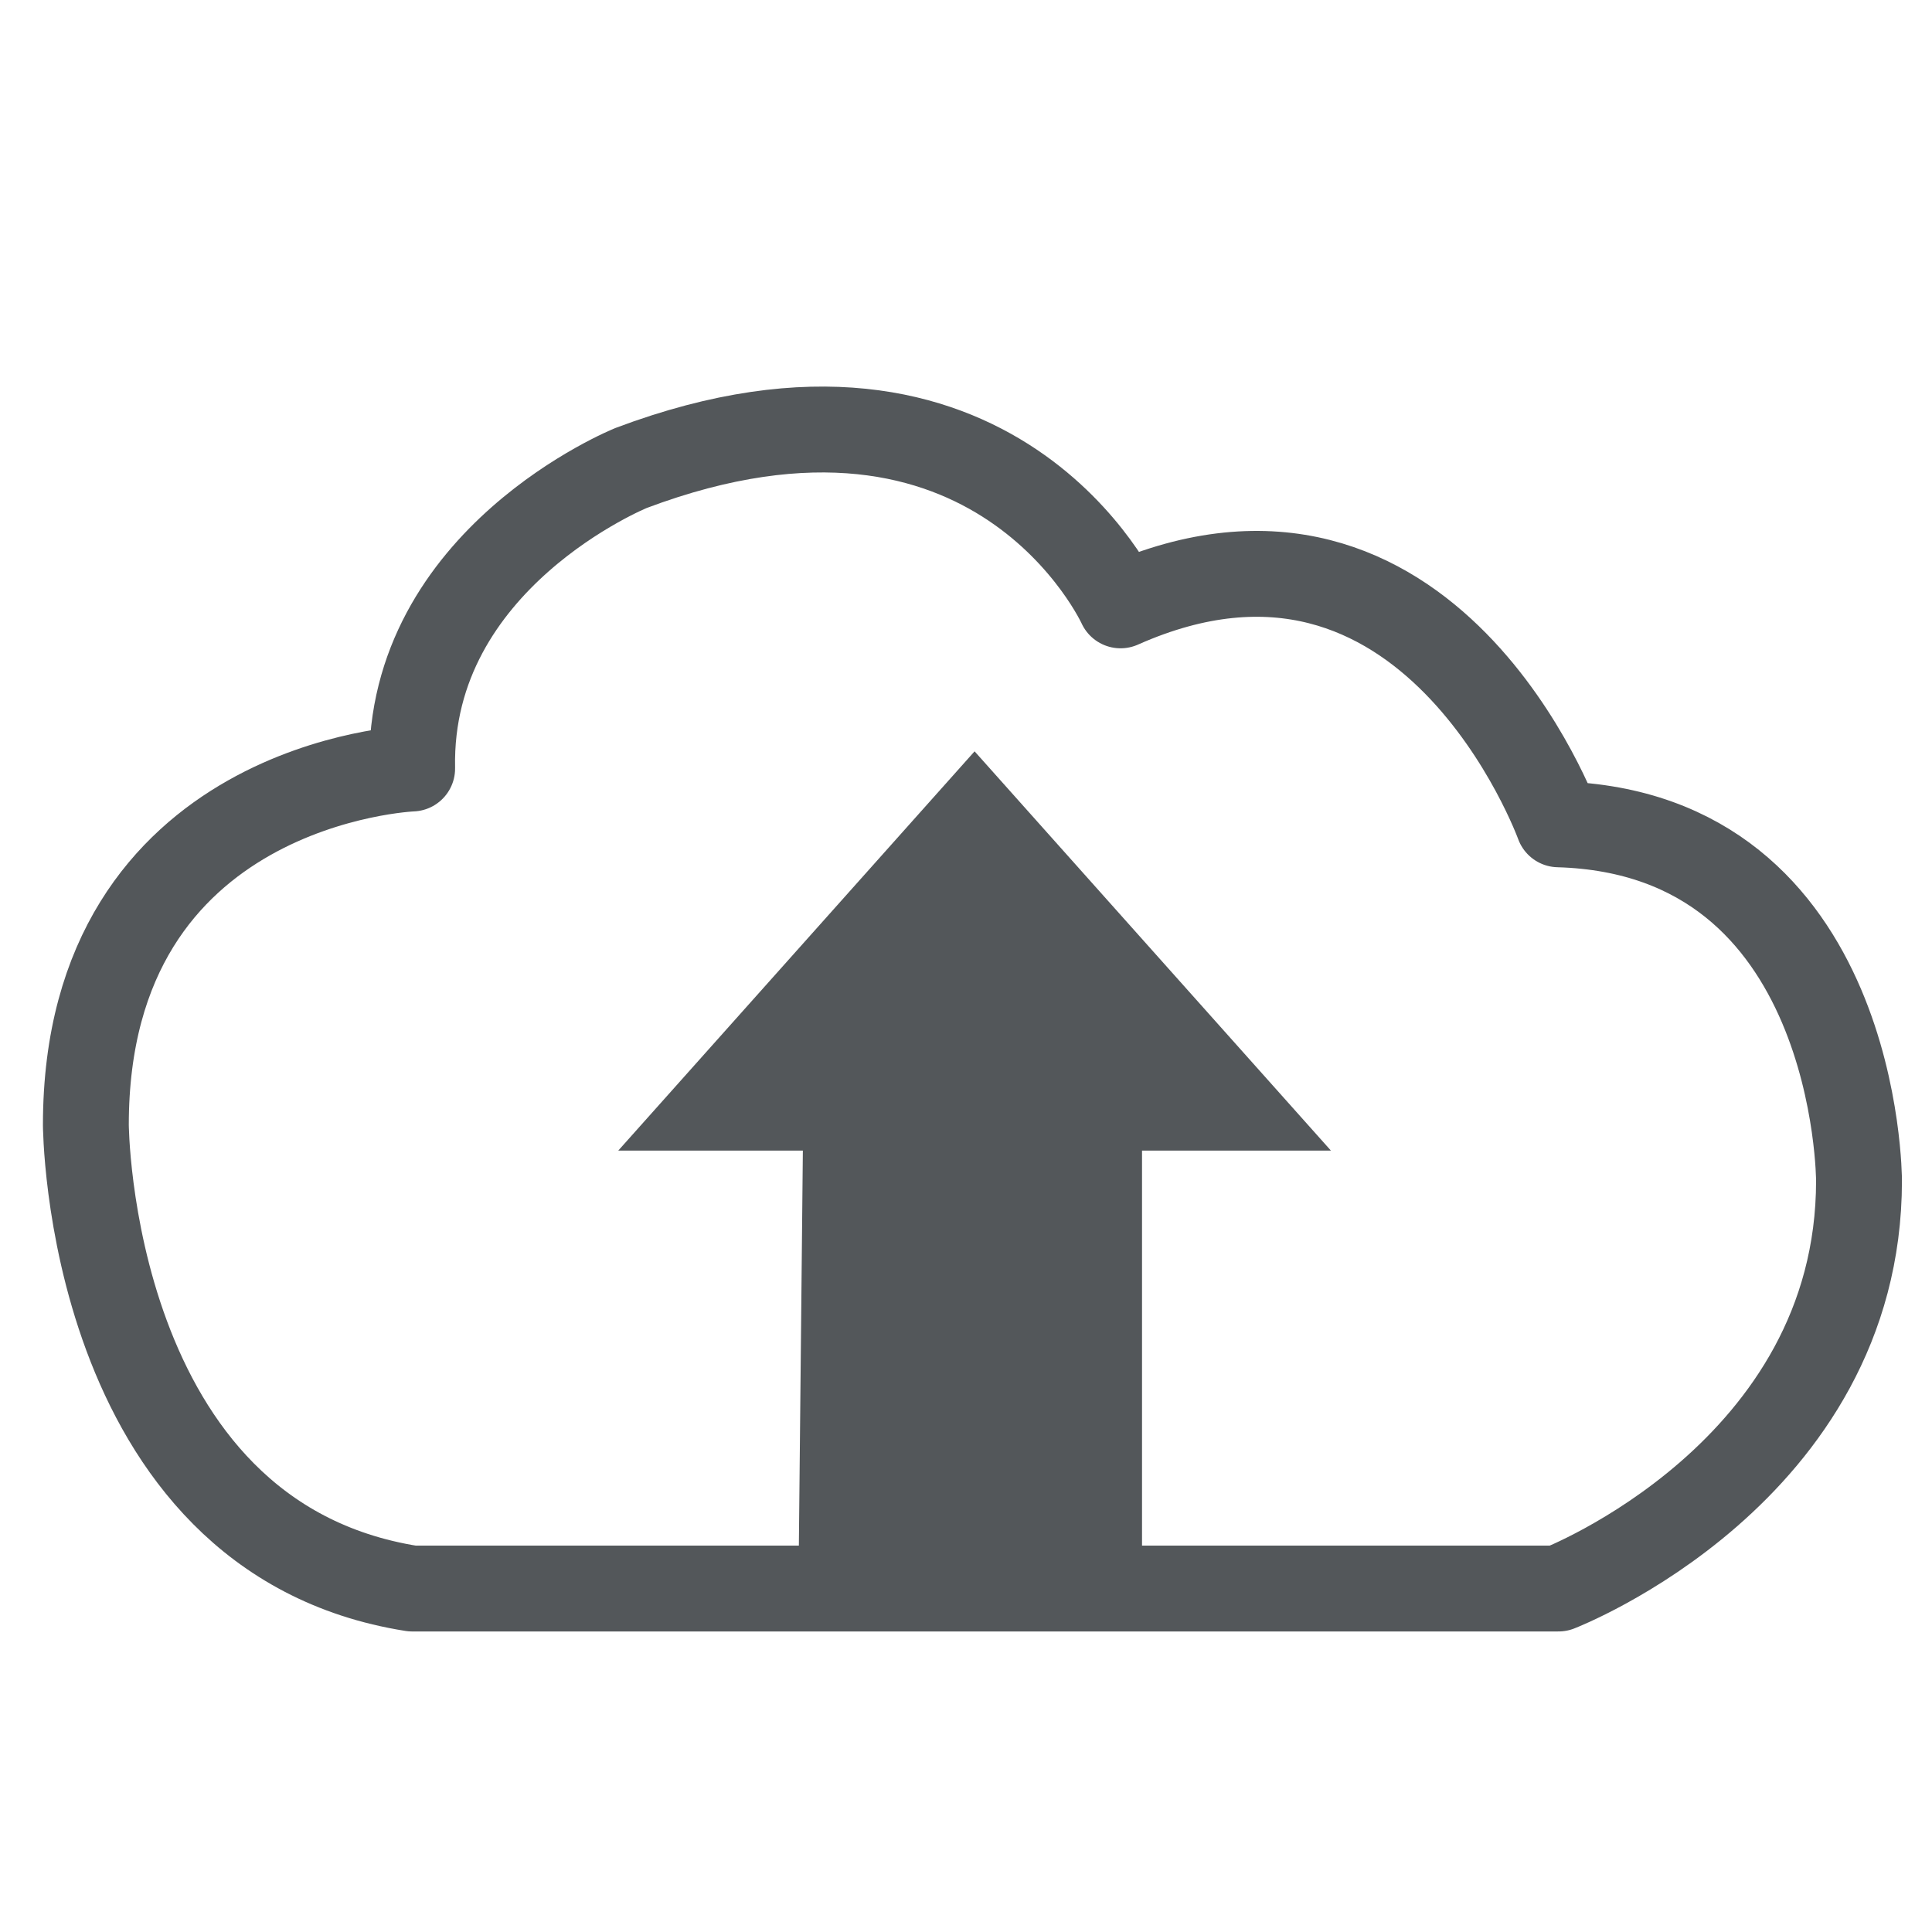
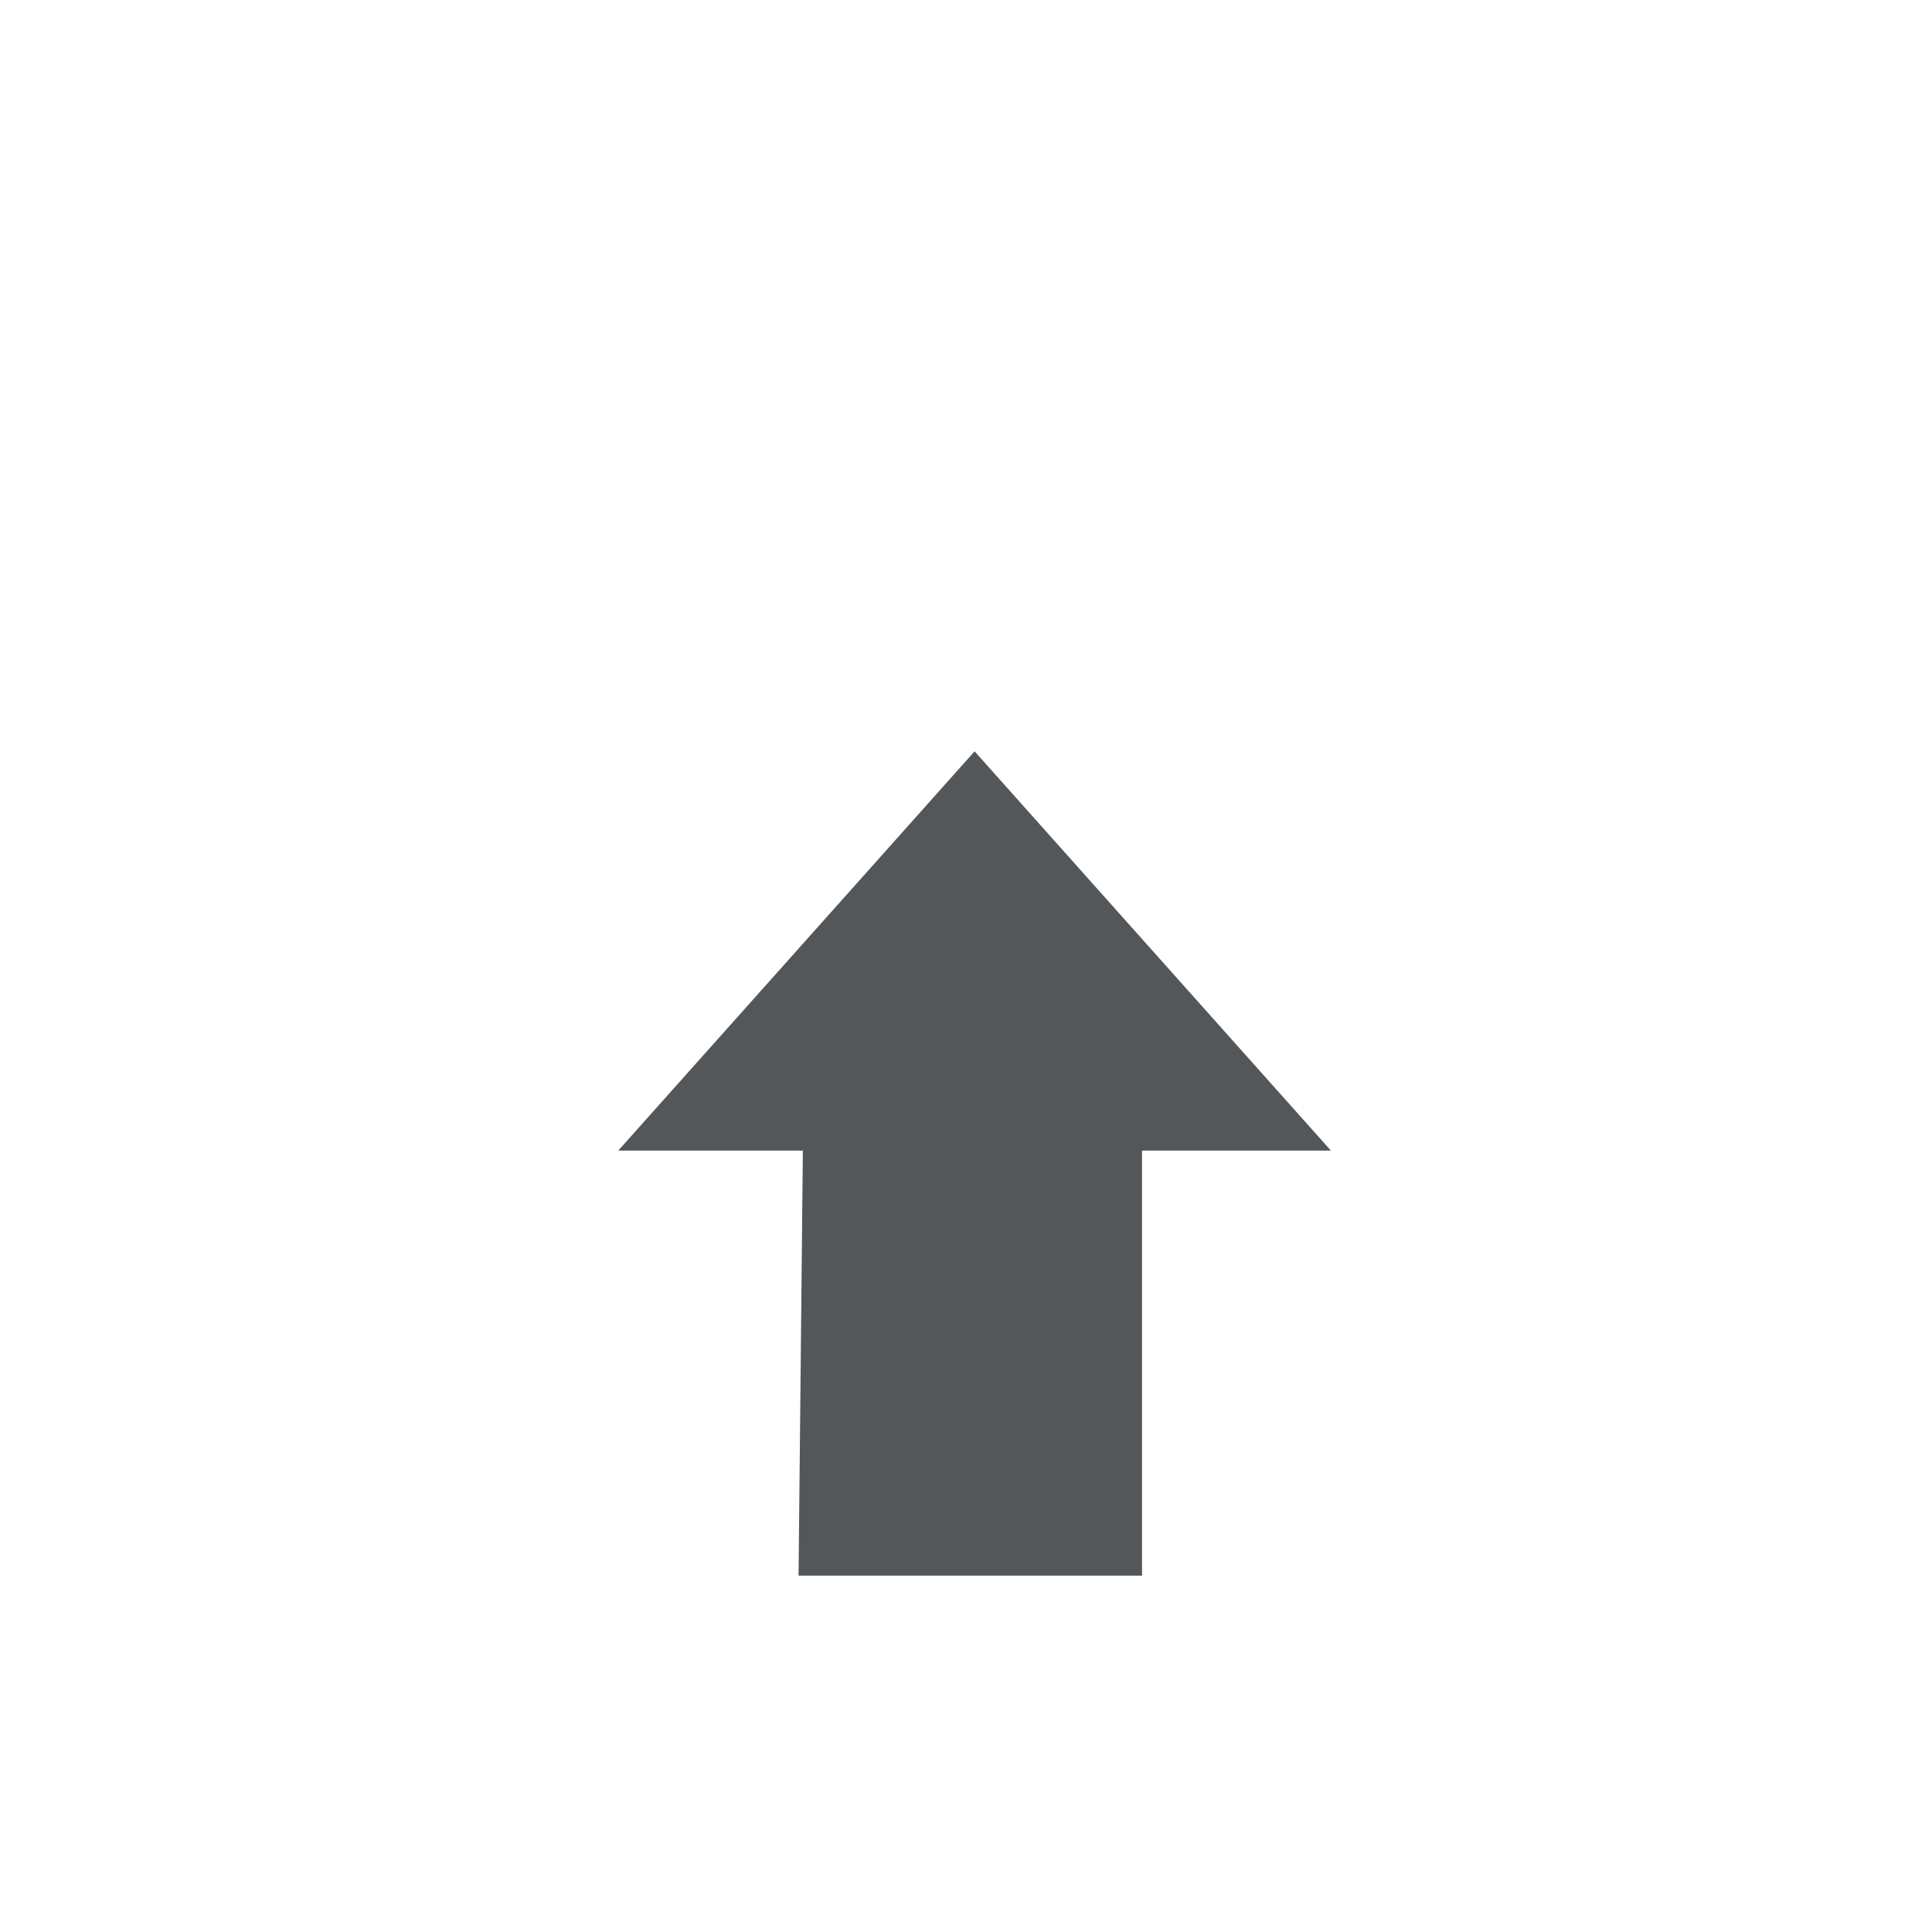
<svg xmlns="http://www.w3.org/2000/svg" version="1.1" id="Layer_1" x="0px" y="0px" viewBox="0 0 45 45" style="enable-background:new 0 0 45 45;" xml:space="preserve">
  <style type="text/css">
	.st0{fill:#53575A;}
	.st1{fill:#53575A;fill-opacity:0;stroke:#53575A;stroke-width:2;stroke-linejoin:round;}
</style>
  <g id="upload">
    <path id="arrow" class="st0" d="M18.6,36.7h8v-9.9H31l-8.3-9.3l-8.3,9.3h4.3L18.6,36.7z" />
-     <path id="cloud" class="st1" d="M9.6,37h26.7c0,0,7-2.7,7-9.5c0,0,0-8.1-7-8.3c0,0-3-8.3-10.2-5.1c0,0-2.9-6.4-11.4-3.2   c0,0-5.2,2.1-5.1,7c0,0-7.6,0.3-7.6,8.3C2,26.1,2,35.8,9.6,37z" />
  </g>
</svg>